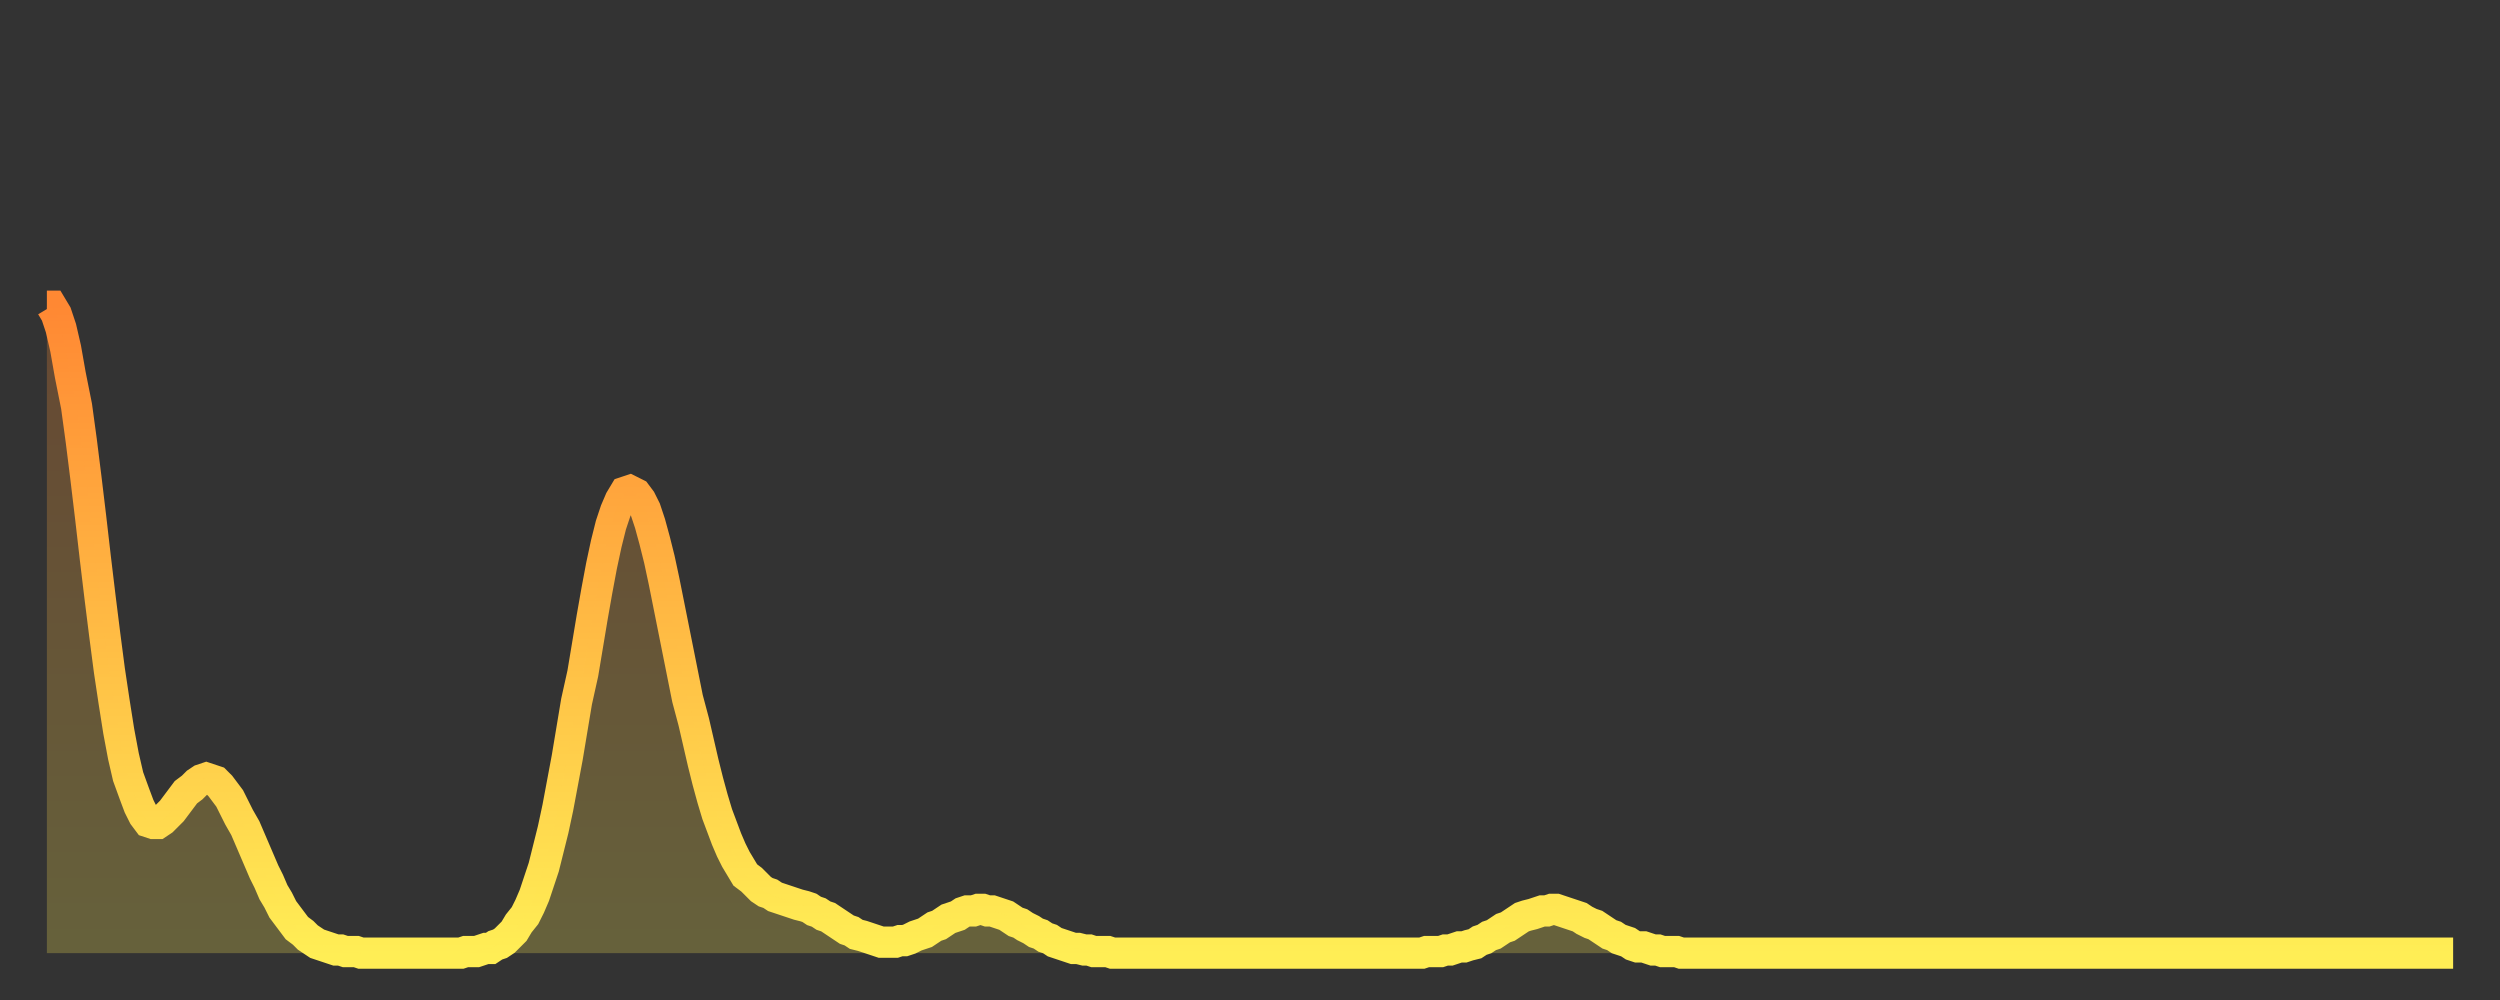
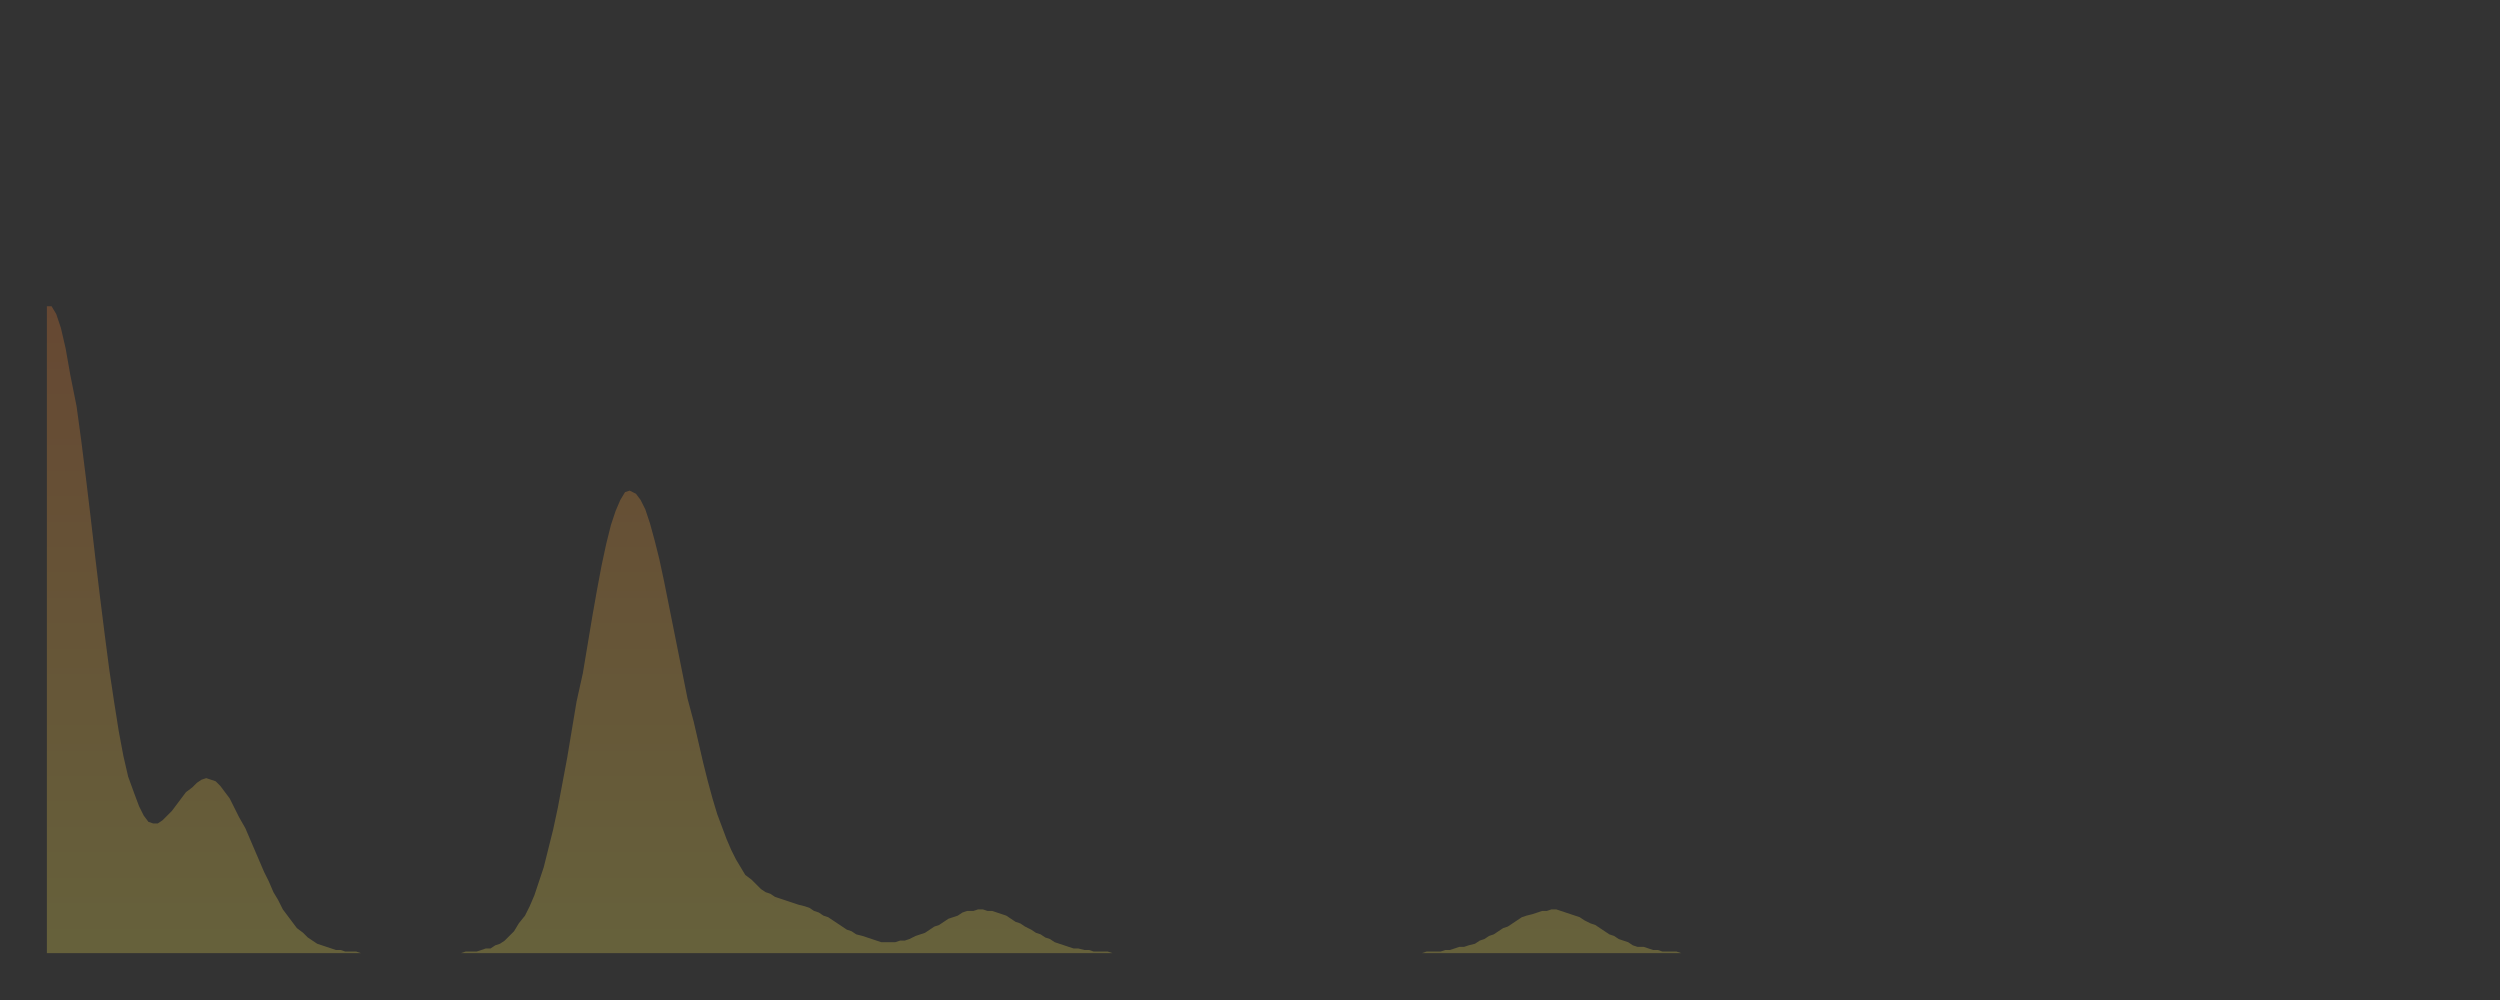
<svg xmlns="http://www.w3.org/2000/svg" baseProfile="full" height="64" version="1.1" width="160">
  <rect width="100%" height="100%" fill="#333333" stroke="none" />
  <defs>
    <linearGradient id="id1475296" x1="0" x2="0" y1="0" y2="1">
      <stop offset="0%" stop-color="#ff8833" />
      <stop offset="50%" stop-color="#ffbb44" />
      <stop offset="100%" stop-color="#ffee55" />
    </linearGradient>
  </defs>
  <g transform="translate(3,3)">
    <g>
-       <path d="M 0.0 16.6 0.3 16.6 0.6 17.1 0.9 18.0 1.2 19.3 1.5 21.0 1.9 23.0 2.2 25.2 2.5 27.6 2.8 30.1 3.1 32.7 3.4 35.2 3.7 37.6 4.0 39.9 4.3 41.9 4.6 43.8 4.9 45.4 5.2 46.7 5.6 47.8 5.9 48.6 6.2 49.2 6.5 49.6 6.8 49.7 7.1 49.7 7.4 49.5 7.7 49.2 8.0 48.9 8.3 48.5 8.6 48.1 8.9 47.7 9.3 47.4 9.6 47.1 9.9 46.9 10.2 46.8 10.5 46.9 10.8 47.0 11.1 47.3 11.4 47.7 11.7 48.1 12.0 48.7 12.3 49.3 12.7 50.0 13.0 50.7 13.3 51.4 13.6 52.1 13.9 52.8 14.2 53.4 14.5 54.1 14.8 54.6 15.1 55.2 15.4 55.6 15.7 56.0 16.0 56.4 16.4 56.7 16.7 57.0 17.0 57.2 17.3 57.4 17.6 57.5 17.9 57.6 18.2 57.7 18.5 57.8 18.8 57.8 19.1 57.9 19.4 57.9 19.8 57.9 20.1 58.0 20.4 58.0 20.7 58.0 21.0 58.0 21.3 58.0 21.6 58.0 21.9 58.0 22.2 58.0 22.5 58.0 22.8 58.0 23.1 58.0 23.5 58.0 23.8 58.0 24.1 58.0 24.4 58.0 24.7 58.0 25.0 58.0 25.3 58.0 25.6 58.0 25.9 58.0 26.2 58.0 26.5 58.0 26.8 57.9 27.2 57.9 27.5 57.9 27.8 57.8 28.1 57.7 28.4 57.7 28.7 57.5 29.0 57.4 29.3 57.2 29.6 56.9 29.9 56.6 30.2 56.1 30.6 55.6 30.9 55.0 31.2 54.3 31.5 53.4 31.8 52.5 32.1 51.3 32.4 50.1 32.7 48.7 33.0 47.1 33.3 45.5 33.6 43.7 33.9 41.9 34.3 40.1 34.6 38.3 34.9 36.5 35.2 34.8 35.5 33.2 35.8 31.8 36.1 30.6 36.4 29.7 36.7 29.0 37.0 28.5 37.3 28.4 37.7 28.6 38.0 29.0 38.3 29.6 38.6 30.5 38.9 31.6 39.2 32.8 39.5 34.2 39.8 35.7 40.1 37.2 40.4 38.7 40.7 40.2 41.0 41.7 41.4 43.2 41.7 44.5 42.0 45.8 42.3 47.0 42.6 48.1 42.9 49.1 43.2 49.9 43.5 50.7 43.8 51.4 44.1 52.0 44.4 52.5 44.7 53.0 45.1 53.3 45.4 53.6 45.7 53.9 46.0 54.1 46.3 54.2 46.6 54.4 46.9 54.5 47.2 54.6 47.5 54.7 47.8 54.8 48.1 54.9 48.5 55.0 48.8 55.1 49.1 55.3 49.4 55.4 49.7 55.6 50.0 55.7 50.3 55.9 50.6 56.1 50.9 56.3 51.2 56.5 51.5 56.6 51.8 56.8 52.2 56.9 52.5 57.0 52.8 57.1 53.1 57.2 53.4 57.3 53.7 57.3 54.0 57.3 54.3 57.3 54.6 57.2 54.9 57.2 55.2 57.1 55.6 56.9 55.9 56.8 56.2 56.7 56.5 56.5 56.8 56.3 57.1 56.2 57.4 56.0 57.7 55.8 58.0 55.7 58.3 55.6 58.6 55.4 58.9 55.3 59.3 55.3 59.6 55.2 59.9 55.2 60.2 55.3 60.5 55.3 60.8 55.4 61.1 55.5 61.4 55.6 61.7 55.8 62.0 56.0 62.3 56.1 62.6 56.3 63.0 56.5 63.3 56.7 63.6 56.8 63.9 57.0 64.2 57.1 64.5 57.3 64.8 57.4 65.1 57.5 65.4 57.6 65.7 57.7 66.0 57.7 66.4 57.8 66.7 57.8 67.0 57.9 67.3 57.9 67.6 57.9 67.9 57.9 68.2 58.0 68.5 58.0 68.8 58.0 69.1 58.0 69.4 58.0 69.7 58.0 70.1 58.0 70.4 58.0 70.7 58.0 71.0 58.0 71.3 58.0 71.6 58.0 71.9 58.0 72.2 58.0 72.5 58.0 72.8 58.0 73.1 58.0 73.5 58.0 73.8 58.0 74.1 58.0 74.4 58.0 74.7 58.0 75.0 58.0 75.3 58.0 75.6 58.0 75.9 58.0 76.2 58.0 76.5 58.0 76.8 58.0 77.2 58.0 77.5 58.0 77.8 58.0 78.1 58.0 78.4 58.0 78.7 58.0 79.0 58.0 79.3 58.0 79.6 58.0 79.9 58.0 80.2 58.0 80.5 58.0 80.9 58.0 81.2 58.0 81.5 58.0 81.8 58.0 82.1 58.0 82.4 58.0 82.7 58.0 83.0 58.0 83.3 58.0 83.6 58.0 83.9 58.0 84.3 58.0 84.6 58.0 84.9 58.0 85.2 58.0 85.5 58.0 85.8 58.0 86.1 58.0 86.4 58.0 86.7 58.0 87.0 58.0 87.3 58.0 87.6 58.0 88.0 58.0 88.3 57.9 88.6 57.9 88.9 57.9 89.2 57.9 89.5 57.8 89.8 57.8 90.1 57.7 90.4 57.6 90.7 57.6 91.0 57.5 91.4 57.4 91.7 57.2 92.0 57.1 92.3 56.9 92.6 56.8 92.9 56.6 93.2 56.4 93.5 56.3 93.8 56.1 94.1 55.9 94.4 55.7 94.7 55.6 95.1 55.5 95.4 55.4 95.7 55.3 96.0 55.3 96.3 55.2 96.6 55.2 96.9 55.3 97.2 55.4 97.5 55.5 97.8 55.6 98.1 55.7 98.4 55.9 98.8 56.1 99.1 56.2 99.4 56.4 99.7 56.6 100.0 56.8 100.3 56.9 100.6 57.1 100.9 57.2 101.2 57.3 101.5 57.5 101.8 57.6 102.2 57.6 102.5 57.7 102.8 57.8 103.1 57.8 103.4 57.9 103.7 57.9 104.0 57.9 104.3 57.9 104.6 58.0 104.9 58.0 105.2 58.0 105.5 58.0 105.9 58.0 106.2 58.0 106.5 58.0 106.8 58.0 107.1 58.0 107.4 58.0 107.7 58.0 108.0 58.0 108.3 58.0 108.6 58.0 108.9 58.0 109.3 58.0 109.6 58.0 109.9 58.0 110.2 58.0 110.5 58.0 110.8 58.0 111.1 58.0 111.4 58.0 111.7 58.0 112.0 58.0 112.3 58.0 112.6 58.0 113.0 58.0 113.3 58.0 113.6 58.0 113.9 58.0 114.2 58.0 114.5 58.0 114.8 58.0 115.1 58.0 115.4 58.0 115.7 58.0 116.0 58.0 116.3 58.0 116.7 58.0 117.0 58.0 117.3 58.0 117.6 58.0 117.9 58.0 118.2 58.0 118.5 58.0 118.8 58.0 119.1 58.0 119.4 58.0 119.7 58.0 120.1 58.0 120.4 58.0 120.7 58.0 121.0 58.0 121.3 58.0 121.6 58.0 121.9 58.0 122.2 58.0 122.5 58.0 122.8 58.0 123.1 58.0 123.4 58.0 123.8 58.0 124.1 58.0 124.4 58.0 124.7 58.0 125.0 58.0 125.3 58.0 125.6 58.0 125.9 58.0 126.2 58.0 126.5 58.0 126.8 58.0 127.2 58.0 127.5 58.0 127.8 58.0 128.1 58.0 128.4 58.0 128.7 58.0 129.0 58.0 129.3 58.0 129.6 58.0 129.9 58.0 130.2 58.0 130.5 58.0 130.9 58.0 131.2 58.0 131.5 58.0 131.8 58.0 132.1 58.0 132.4 58.0 132.7 58.0 133.0 58.0 133.3 58.0 133.6 58.0 133.9 58.0 134.2 58.0 134.6 58.0 134.9 58.0 135.2 58.0 135.5 58.0 135.8 58.0 136.1 58.0 136.4 58.0 136.7 58.0 137.0 58.0 137.3 58.0 137.6 58.0 138.0 58.0 138.3 58.0 138.6 58.0 138.9 58.0 139.2 58.0 139.5 58.0 139.8 58.0 140.1 58.0 140.4 58.0 140.7 58.0 141.0 58.0 141.3 58.0 141.7 58.0 142.0 58.0 142.3 58.0 142.6 58.0 142.9 58.0 143.2 58.0 143.5 58.0 143.8 58.0 144.1 58.0 144.4 58.0 144.7 58.0 145.1 58.0 145.4 58.0 145.7 58.0 146.0 58.0 146.3 58.0 146.6 58.0 146.9 58.0 147.2 58.0 147.5 58.0 147.8 58.0 148.1 58.0 148.4 58.0 148.8 58.0 149.1 58.0 149.4 58.0 149.7 58.0 150.0 58.0 150.3 58.0 150.6 58.0 150.9 58.0 151.2 58.0 151.5 58.0 151.8 58.0 152.1 58.0 152.5 58.0 152.8 58.0 153.1 58.0 153.4 58.0 153.7 58.0 154.0 58.0" fill="none" id="graph-curve" opacity="1" stroke="url(#id1475296)" stroke-width="2" />
      <path d="M 0 58 L 0.0 16.6 0.3 16.6 0.6 17.1 0.9 18.0 1.2 19.3 1.5 21.0 1.9 23.0 2.2 25.2 2.5 27.6 2.8 30.1 3.1 32.7 3.4 35.2 3.7 37.6 4.0 39.9 4.3 41.9 4.6 43.8 4.9 45.4 5.2 46.7 5.6 47.8 5.9 48.6 6.2 49.2 6.5 49.6 6.8 49.7 7.1 49.7 7.4 49.5 7.7 49.2 8.0 48.9 8.3 48.5 8.6 48.1 8.9 47.7 9.3 47.4 9.6 47.1 9.9 46.9 10.2 46.8 10.5 46.9 10.8 47.0 11.1 47.3 11.4 47.7 11.7 48.1 12.0 48.7 12.3 49.3 12.7 50.0 13.0 50.7 13.3 51.4 13.6 52.1 13.9 52.8 14.2 53.4 14.5 54.1 14.8 54.6 15.1 55.2 15.4 55.6 15.7 56.0 16.0 56.4 16.4 56.7 16.7 57.0 17.0 57.2 17.3 57.4 17.6 57.5 17.9 57.6 18.2 57.7 18.5 57.8 18.8 57.8 19.1 57.9 19.4 57.9 19.8 57.9 20.1 58.0 20.4 58.0 20.7 58.0 21.0 58.0 21.3 58.0 21.6 58.0 21.9 58.0 22.2 58.0 22.5 58.0 22.8 58.0 23.1 58.0 23.5 58.0 23.8 58.0 24.1 58.0 24.4 58.0 24.7 58.0 25.0 58.0 25.3 58.0 25.6 58.0 25.9 58.0 26.2 58.0 26.5 58.0 26.8 57.9 27.2 57.9 27.5 57.9 27.8 57.8 28.1 57.7 28.4 57.7 28.7 57.5 29.0 57.4 29.3 57.2 29.6 56.9 29.9 56.6 30.2 56.1 30.6 55.6 30.9 55.0 31.2 54.3 31.5 53.4 31.8 52.5 32.1 51.3 32.4 50.1 32.7 48.7 33.0 47.1 33.3 45.5 33.6 43.7 33.9 41.9 34.3 40.1 34.6 38.3 34.9 36.5 35.2 34.8 35.5 33.2 35.8 31.8 36.1 30.6 36.4 29.7 36.7 29.0 37.0 28.5 37.3 28.4 37.7 28.6 38.0 29.0 38.3 29.6 38.6 30.5 38.9 31.6 39.2 32.8 39.5 34.2 39.8 35.7 40.1 37.2 40.4 38.7 40.7 40.2 41.0 41.7 41.4 43.2 41.7 44.5 42.0 45.8 42.3 47.0 42.6 48.1 42.9 49.1 43.2 49.9 43.5 50.7 43.8 51.4 44.1 52.0 44.4 52.5 44.7 53.0 45.1 53.3 45.4 53.6 45.7 53.9 46.0 54.1 46.3 54.2 46.6 54.4 46.9 54.5 47.2 54.6 47.5 54.7 47.8 54.8 48.1 54.9 48.5 55.0 48.8 55.1 49.1 55.3 49.4 55.4 49.7 55.6 50.0 55.7 50.3 55.9 50.6 56.1 50.9 56.3 51.2 56.5 51.5 56.6 51.8 56.8 52.2 56.9 52.5 57.0 52.8 57.1 53.1 57.2 53.4 57.3 53.7 57.3 54.0 57.3 54.3 57.3 54.6 57.2 54.9 57.2 55.2 57.1 55.6 56.9 55.9 56.8 56.2 56.7 56.5 56.5 56.8 56.3 57.1 56.2 57.4 56.0 57.7 55.8 58.0 55.7 58.3 55.6 58.6 55.4 58.9 55.3 59.3 55.3 59.6 55.2 59.9 55.2 60.2 55.3 60.5 55.3 60.8 55.4 61.1 55.5 61.4 55.6 61.7 55.8 62.0 56.0 62.3 56.1 62.6 56.3 63.0 56.5 63.3 56.7 63.6 56.8 63.9 57.0 64.2 57.1 64.5 57.3 64.8 57.4 65.1 57.5 65.4 57.6 65.7 57.7 66.0 57.7 66.4 57.8 66.7 57.8 67.0 57.9 67.3 57.9 67.6 57.9 67.9 57.9 68.2 58.0 68.5 58.0 68.8 58.0 69.1 58.0 69.4 58.0 69.7 58.0 70.1 58.0 70.4 58.0 70.7 58.0 71.0 58.0 71.3 58.0 71.6 58.0 71.9 58.0 72.2 58.0 72.5 58.0 72.8 58.0 73.1 58.0 73.5 58.0 73.8 58.0 74.1 58.0 74.4 58.0 74.7 58.0 75.0 58.0 75.3 58.0 75.6 58.0 75.9 58.0 76.2 58.0 76.5 58.0 76.8 58.0 77.2 58.0 77.5 58.0 77.8 58.0 78.1 58.0 78.4 58.0 78.7 58.0 79.0 58.0 79.3 58.0 79.6 58.0 79.9 58.0 80.2 58.0 80.5 58.0 80.9 58.0 81.2 58.0 81.5 58.0 81.8 58.0 82.1 58.0 82.4 58.0 82.7 58.0 83.0 58.0 83.3 58.0 83.6 58.0 83.9 58.0 84.3 58.0 84.6 58.0 84.9 58.0 85.2 58.0 85.5 58.0 85.8 58.0 86.1 58.0 86.4 58.0 86.7 58.0 87.0 58.0 87.3 58.0 87.6 58.0 88.0 58.0 88.3 57.9 88.6 57.9 88.9 57.9 89.2 57.9 89.5 57.8 89.8 57.8 90.1 57.7 90.4 57.6 90.7 57.6 91.0 57.5 91.4 57.4 91.7 57.2 92.0 57.1 92.3 56.9 92.6 56.8 92.9 56.6 93.2 56.4 93.5 56.3 93.8 56.1 94.1 55.9 94.4 55.7 94.7 55.6 95.1 55.5 95.4 55.4 95.7 55.3 96.0 55.3 96.3 55.2 96.6 55.2 96.9 55.3 97.2 55.4 97.5 55.5 97.8 55.6 98.1 55.7 98.4 55.9 98.8 56.1 99.1 56.2 99.4 56.4 99.7 56.6 100.0 56.8 100.3 56.9 100.6 57.1 100.9 57.2 101.2 57.3 101.5 57.5 101.8 57.6 102.2 57.6 102.5 57.7 102.8 57.8 103.1 57.8 103.4 57.9 103.7 57.9 104.0 57.9 104.3 57.9 104.6 58.0 104.9 58.0 105.2 58.0 105.5 58.0 105.9 58.0 106.2 58.0 106.5 58.0 106.8 58.0 107.1 58.0 107.4 58.0 107.7 58.0 108.0 58.0 108.3 58.0 108.6 58.0 108.9 58.0 109.3 58.0 109.6 58.0 109.9 58.0 110.2 58.0 110.5 58.0 110.8 58.0 111.1 58.0 111.4 58.0 111.7 58.0 112.0 58.0 112.3 58.0 112.6 58.0 113.0 58.0 113.3 58.0 113.6 58.0 113.9 58.0 114.2 58.0 114.5 58.0 114.8 58.0 115.1 58.0 115.4 58.0 115.7 58.0 116.0 58.0 116.3 58.0 116.7 58.0 117.0 58.0 117.3 58.0 117.6 58.0 117.9 58.0 118.2 58.0 118.5 58.0 118.8 58.0 119.1 58.0 119.4 58.0 119.7 58.0 120.1 58.0 120.4 58.0 120.7 58.0 121.0 58.0 121.3 58.0 121.6 58.0 121.9 58.0 122.2 58.0 122.5 58.0 122.8 58.0 123.1 58.0 123.4 58.0 123.8 58.0 124.1 58.0 124.4 58.0 124.7 58.0 125.0 58.0 125.3 58.0 125.6 58.0 125.9 58.0 126.2 58.0 126.5 58.0 126.8 58.0 127.2 58.0 127.5 58.0 127.8 58.0 128.1 58.0 128.4 58.0 128.7 58.0 129.0 58.0 129.3 58.0 129.6 58.0 129.9 58.0 130.2 58.0 130.5 58.0 130.9 58.0 131.2 58.0 131.5 58.0 131.8 58.0 132.1 58.0 132.4 58.0 132.7 58.0 133.0 58.0 133.3 58.0 133.6 58.0 133.9 58.0 134.2 58.0 134.6 58.0 134.9 58.0 135.2 58.0 135.5 58.0 135.8 58.0 136.1 58.0 136.4 58.0 136.7 58.0 137.0 58.0 137.3 58.0 137.6 58.0 138.0 58.0 138.3 58.0 138.6 58.0 138.9 58.0 139.2 58.0 139.5 58.0 139.8 58.0 140.1 58.0 140.4 58.0 140.7 58.0 141.0 58.0 141.3 58.0 141.7 58.0 142.0 58.0 142.3 58.0 142.6 58.0 142.9 58.0 143.2 58.0 143.5 58.0 143.8 58.0 144.1 58.0 144.4 58.0 144.7 58.0 145.1 58.0 145.4 58.0 145.7 58.0 146.0 58.0 146.3 58.0 146.6 58.0 146.9 58.0 147.2 58.0 147.5 58.0 147.8 58.0 148.1 58.0 148.4 58.0 148.8 58.0 149.1 58.0 149.4 58.0 149.7 58.0 150.0 58.0 150.3 58.0 150.6 58.0 150.9 58.0 151.2 58.0 151.5 58.0 151.8 58.0 152.1 58.0 152.5 58.0 152.8 58.0 153.1 58.0 153.4 58.0 153.7 58.0 154.0 58.0 154 58" fill="url(#id1475296)" fill-opacity=".25" id="graph-shadow" />
    </g>
  </g>
</svg>